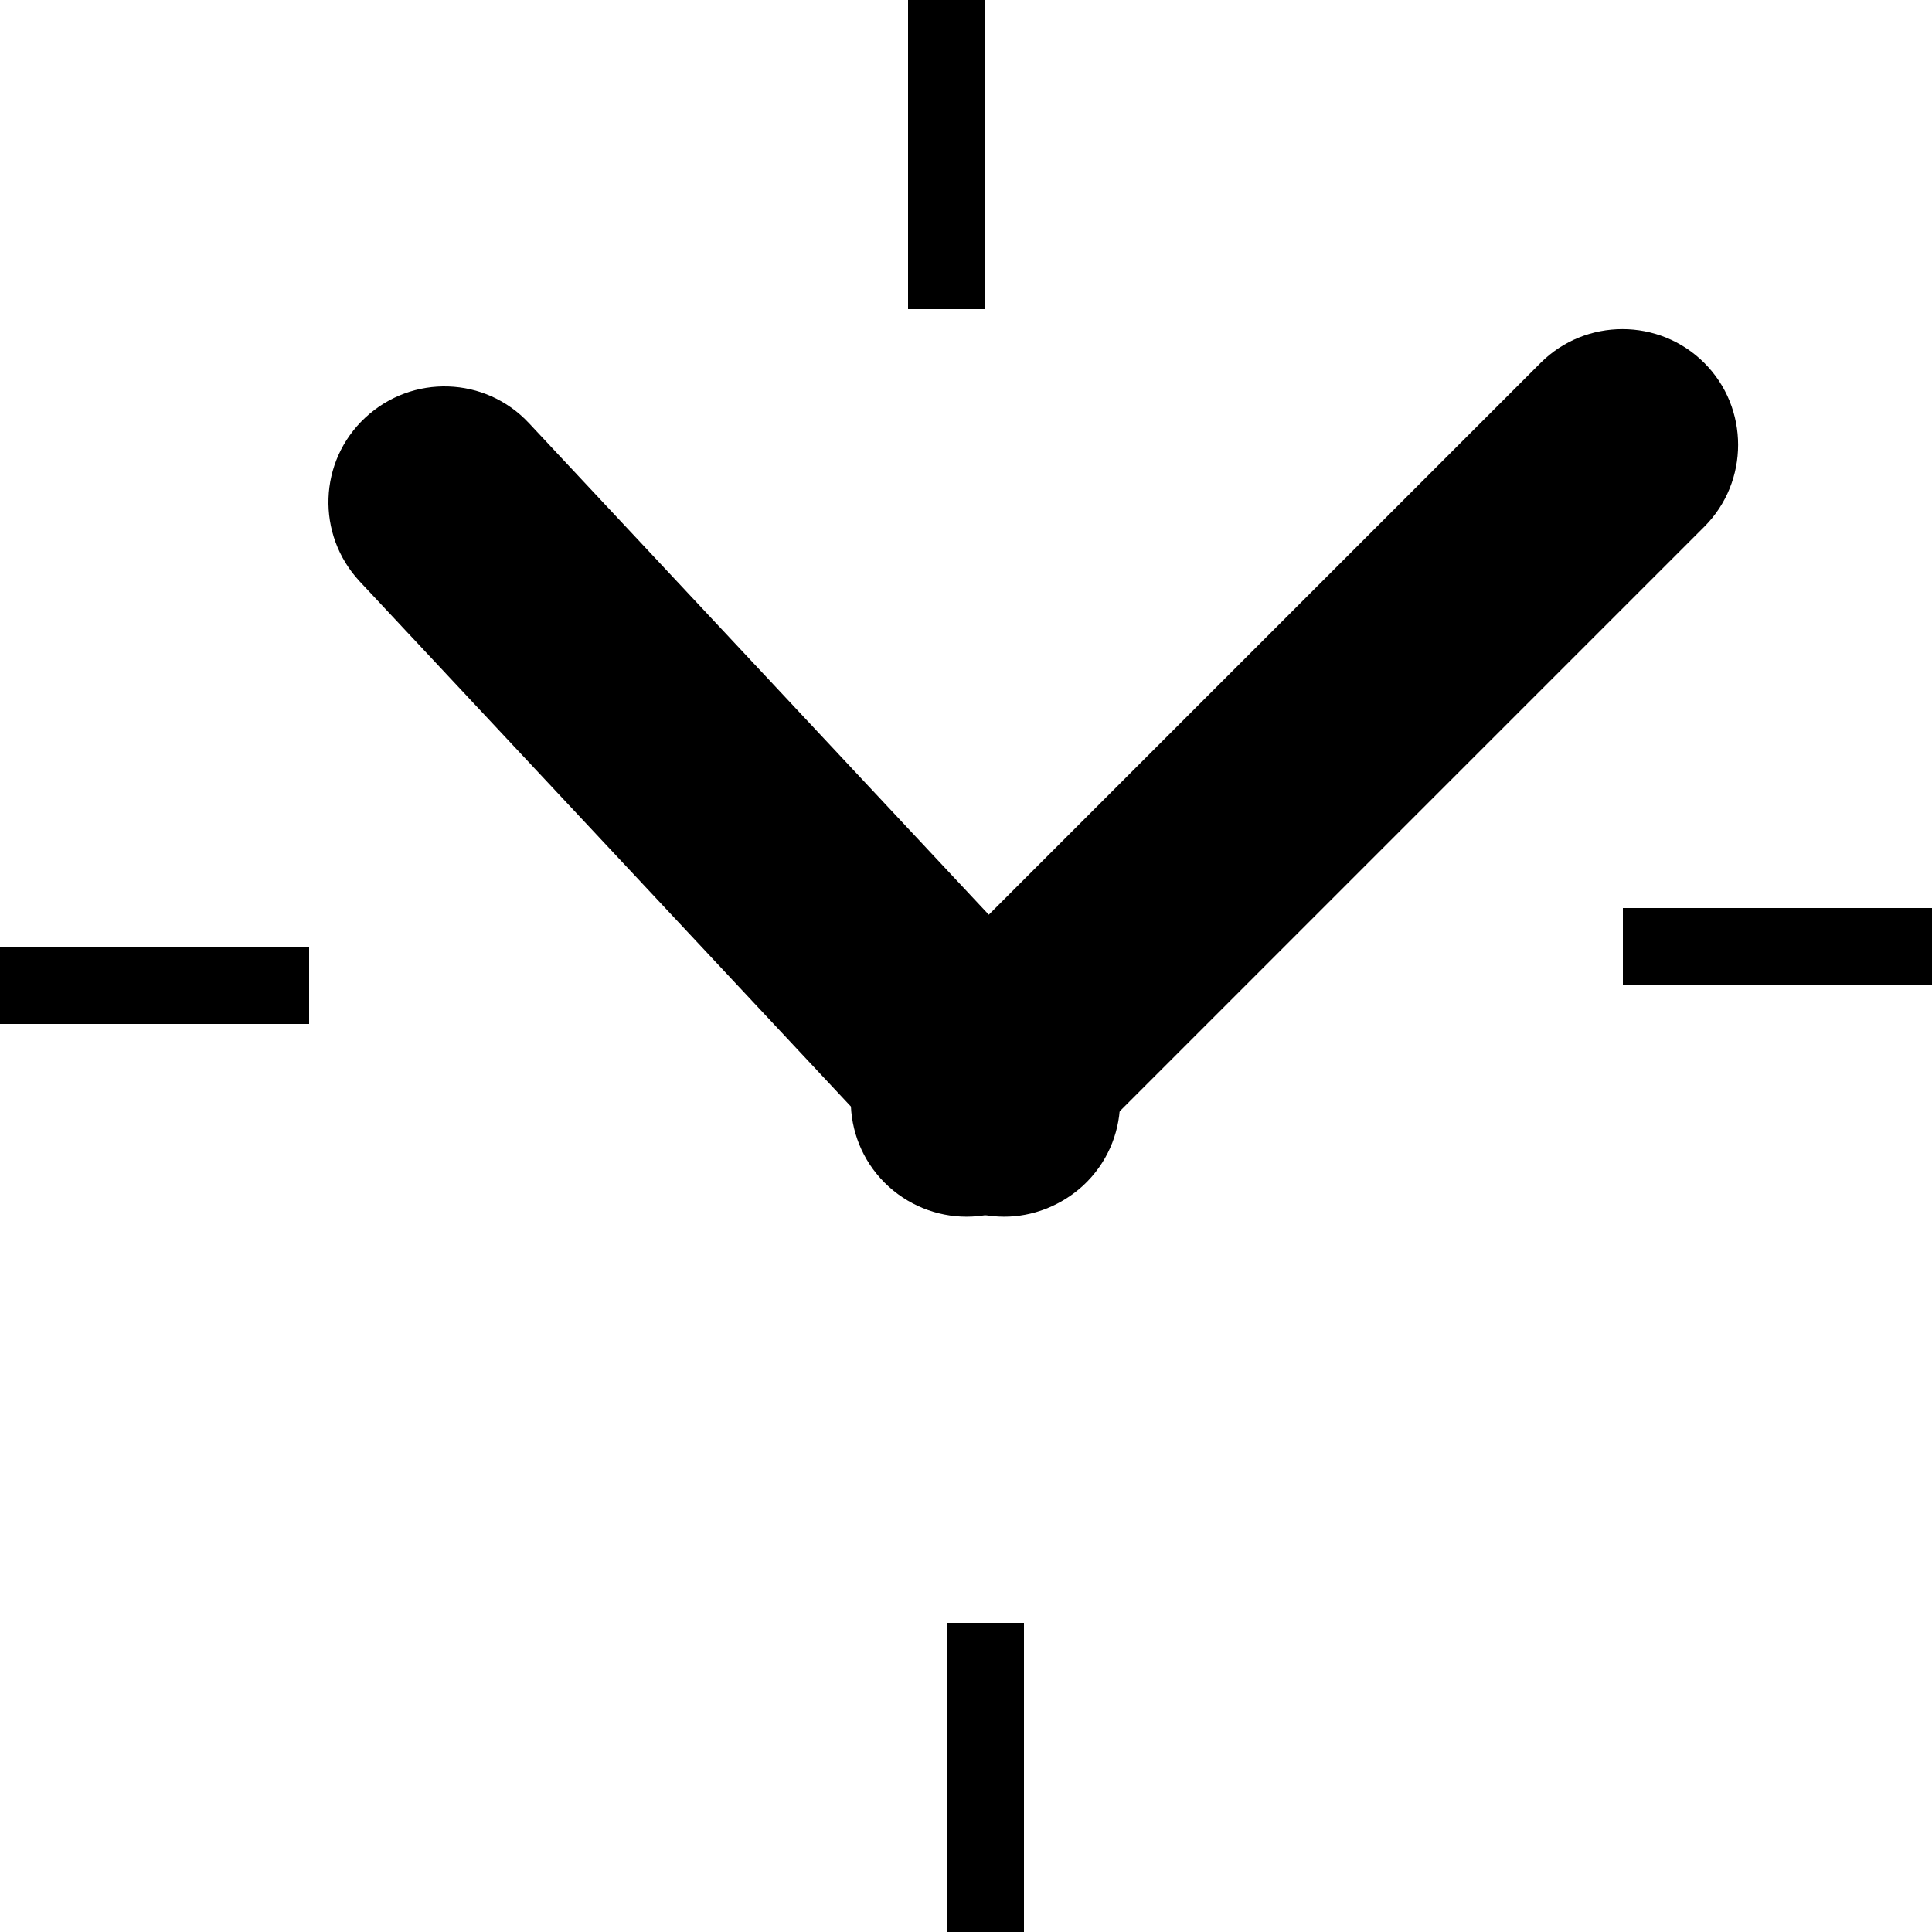
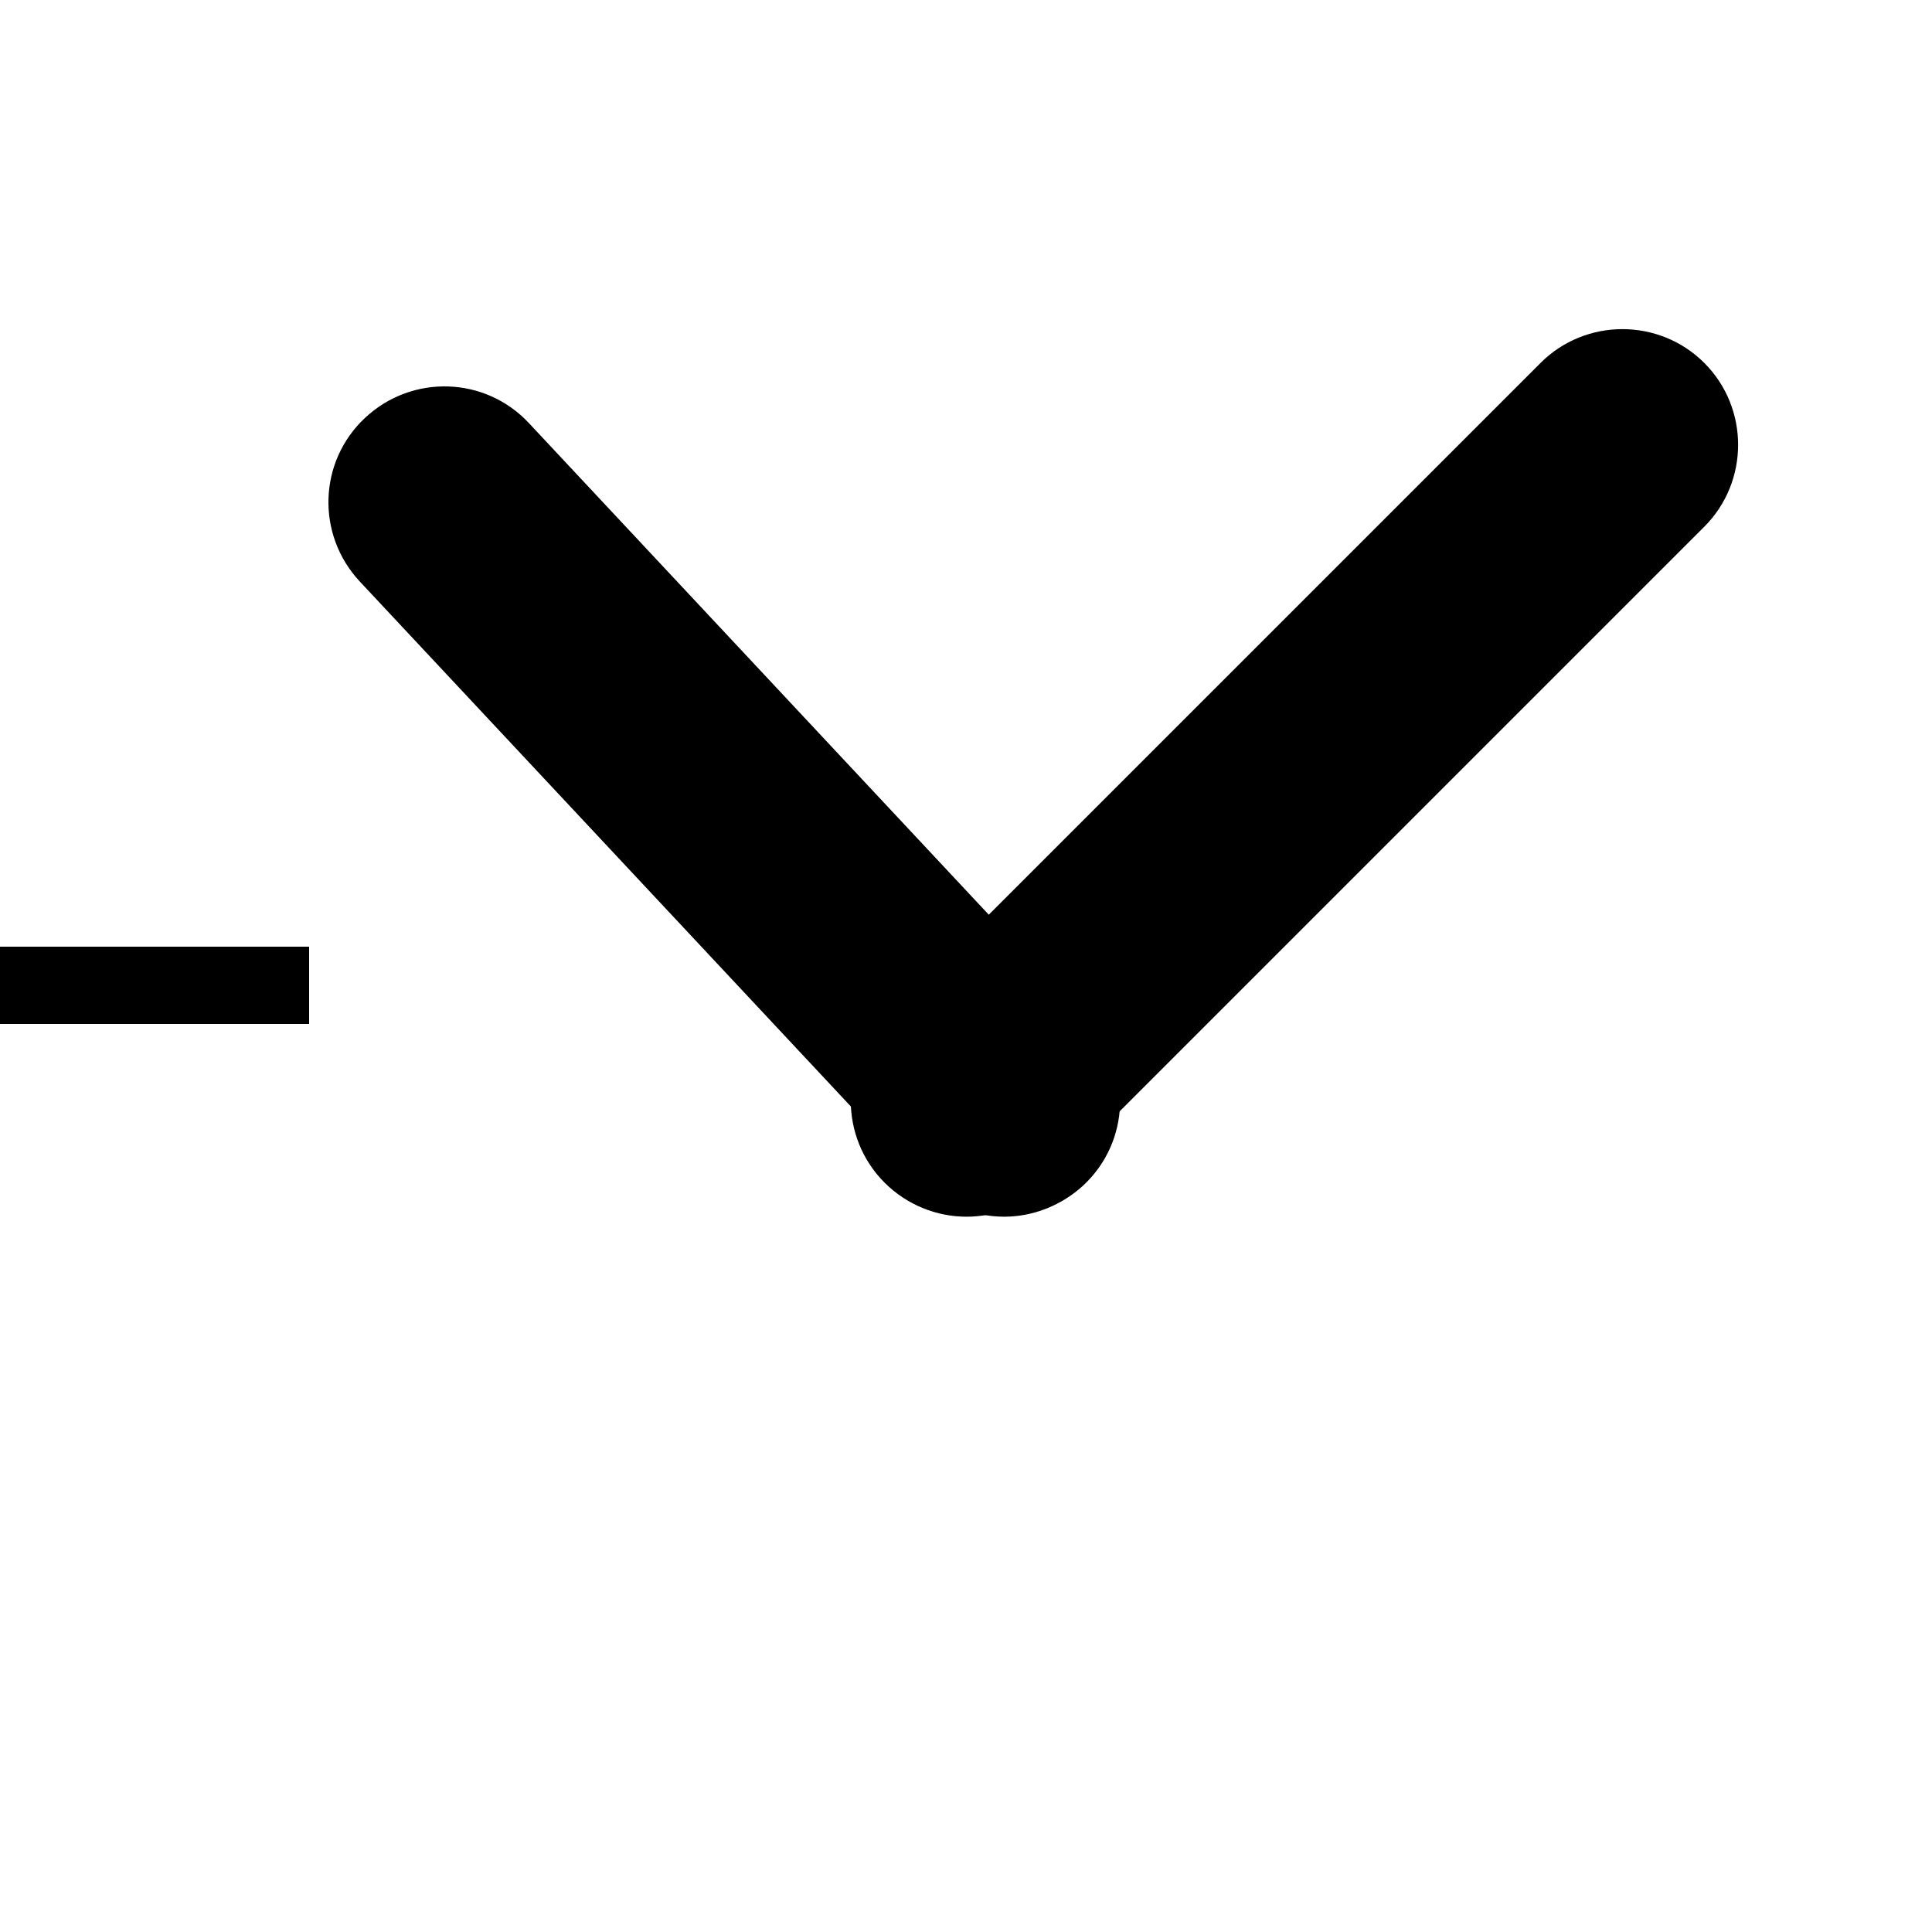
<svg xmlns="http://www.w3.org/2000/svg" version="1.1" id="Ebene_1" x="0px" y="0px" viewBox="0 0 420 420" style="enable-background:new 0 0 420 420;" xml:space="preserve">
  <path d="M210.1,264.5c-6.4,0-12.9-2.5-17.8-7.4c-9.8-9.8-9.8-25.8,0-35.6L334.9,78.9c9.8-9.8,25.8-9.8,35.6,0s9.8,25.8,0,35.6  L227.9,257.1C223,262,216.6,264.5,210.1,264.5z" />
  <path d="M218.3,264.5c-6.7,0-13.4-2.7-18.4-8L78.2,126.4c-9.5-10.2-9-26.1,1.2-35.6c10.2-9.5,26.1-9,35.6,1.2l121.7,130.1  c9.5,10.2,9,26.1-1.2,35.6C230.6,262.2,224.4,264.5,218.3,264.5z" />
-   <rect x="197.4" width="16.8" height="67.2" />
-   <rect x="205.8" y="352.8" width="16.8" height="67.2" />
-   <rect x="352.8" y="197.4" width="67.2" height="16.8" />
  <rect y="205.8" width="67.2" height="16.8" />
</svg>